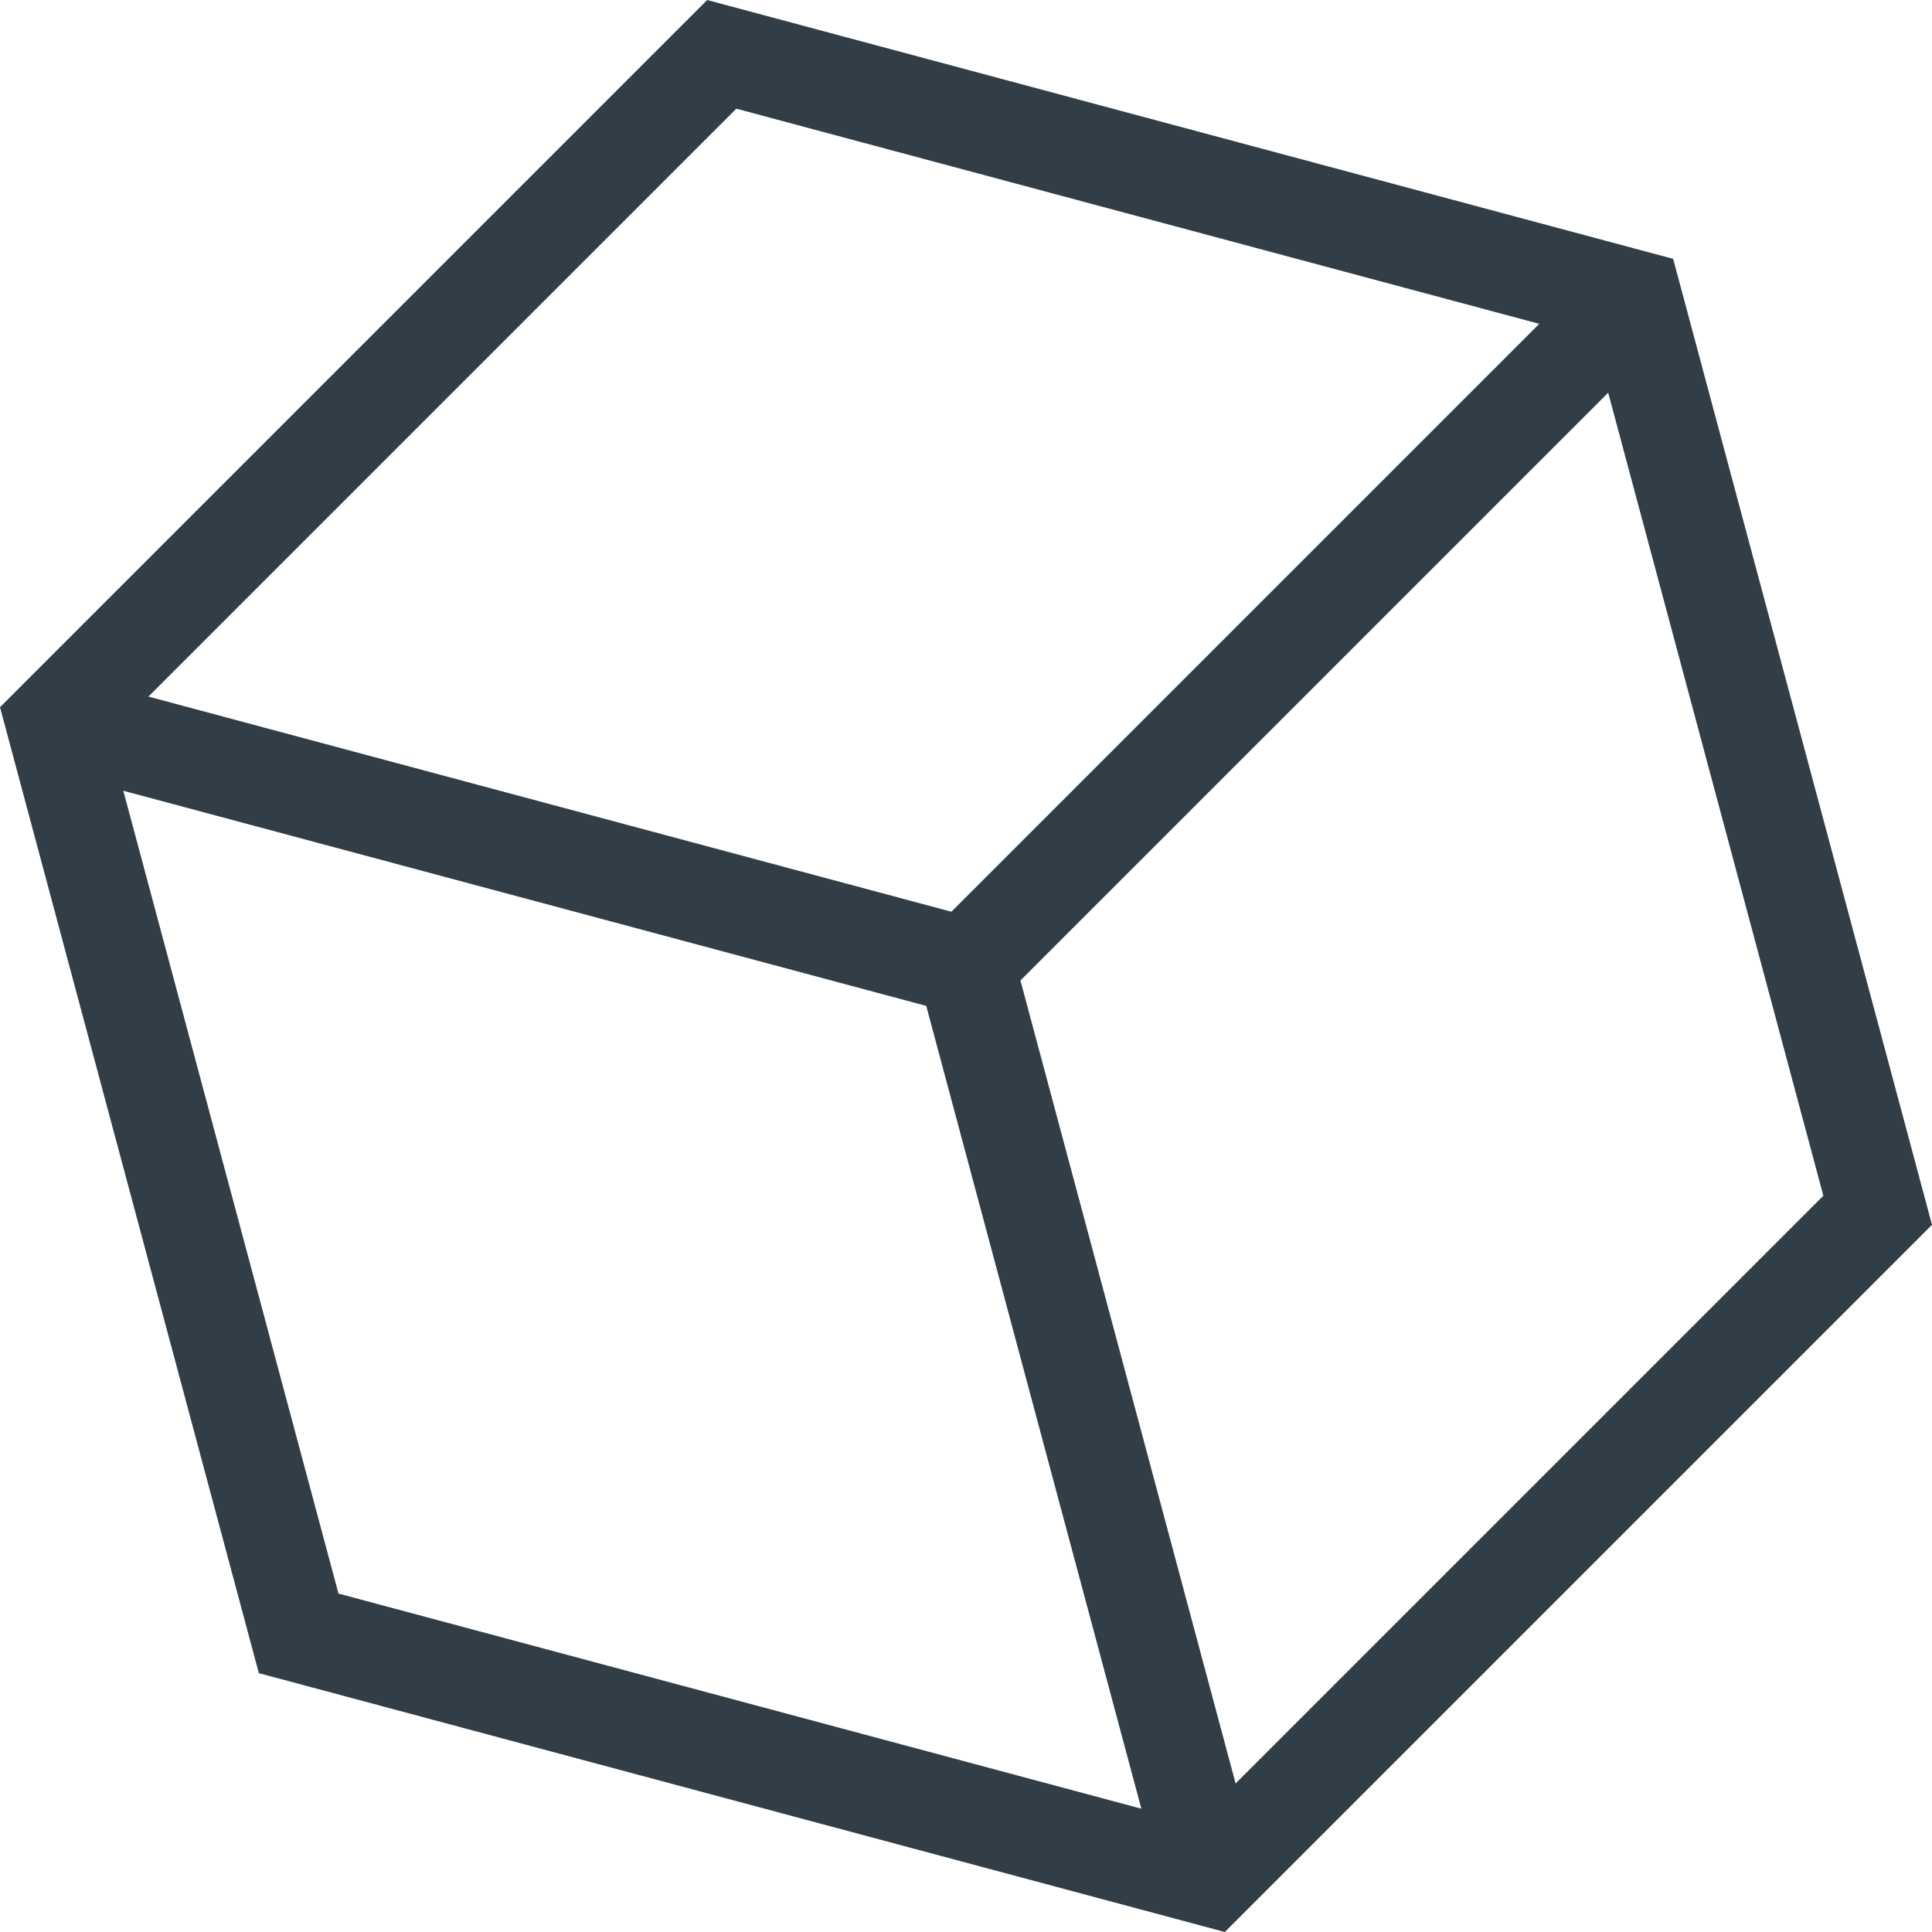
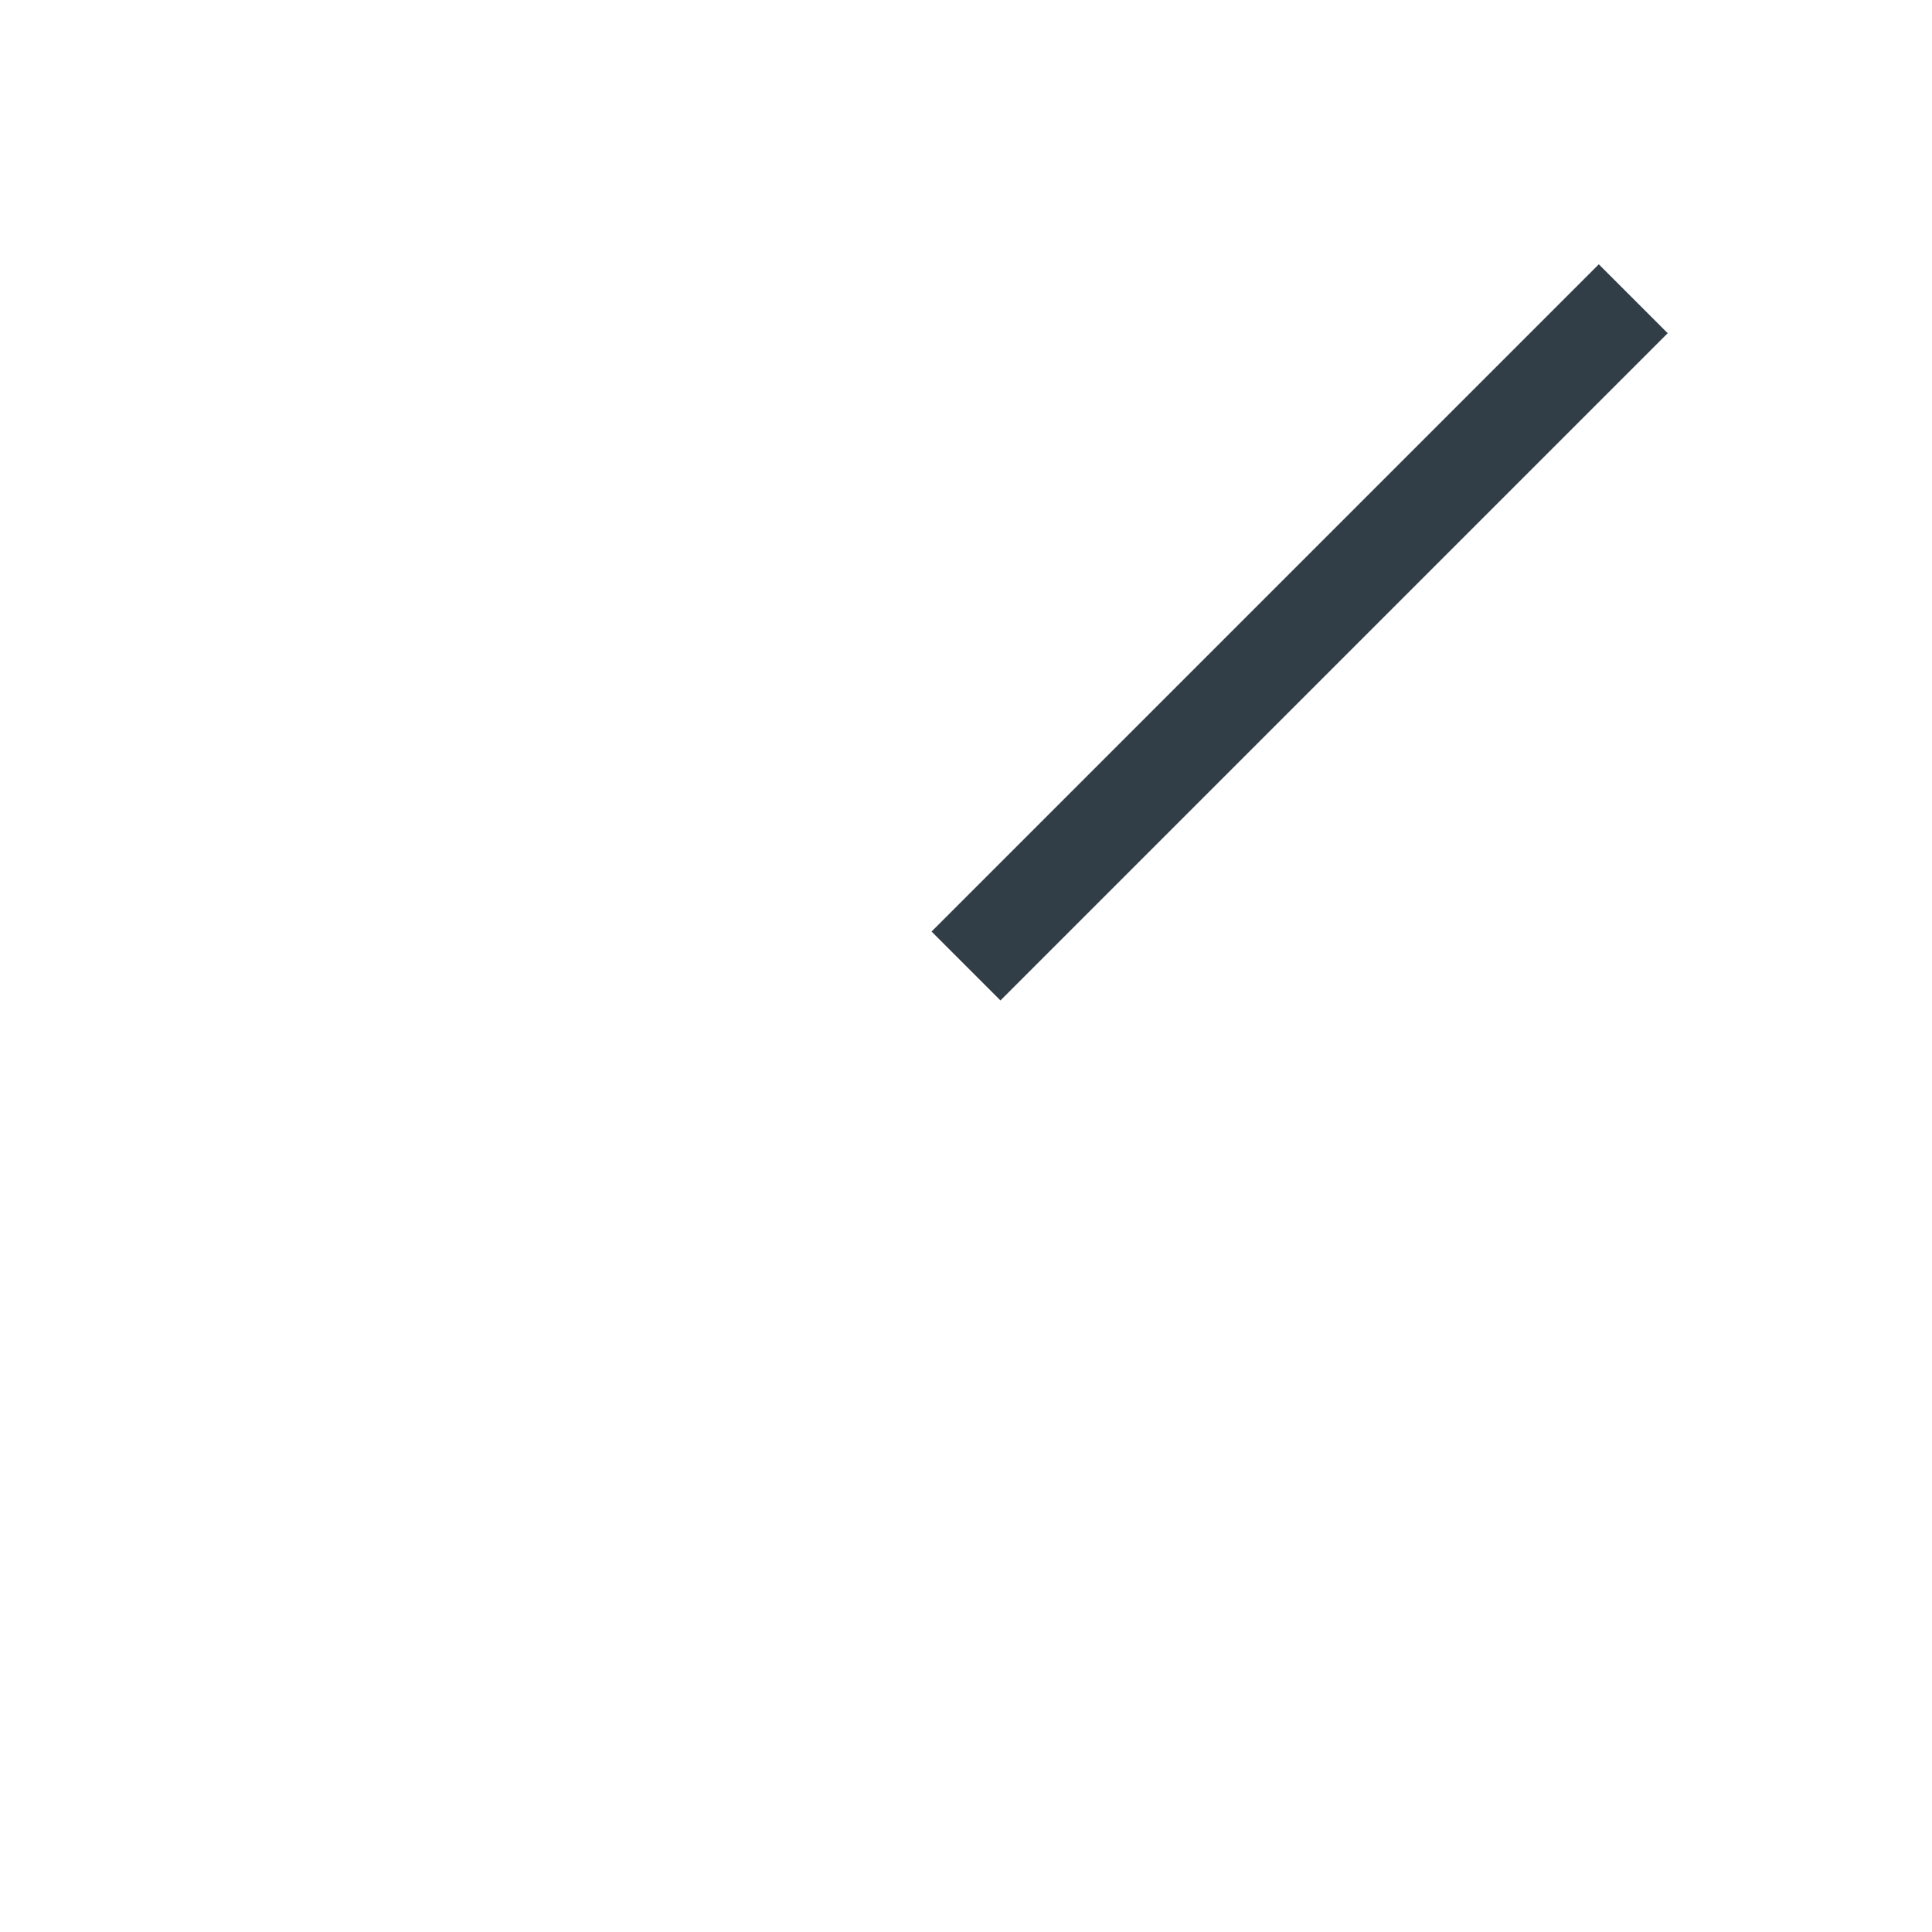
<svg xmlns="http://www.w3.org/2000/svg" id="Group_1" data-name="Group 1" width="53.523" height="53.523" viewBox="0 0 53.523 53.523">
-   <path id="Path_41" data-name="Path 41" d="M531.555,621.685l-26.761-7.171-7.171-26.761,19.591-19.591,26.761,7.171,7.171,26.761ZM507,612.309l23.75,6.364,17.386-17.386-6.364-23.75-23.75-6.364L500.635,588.56Z" transform="translate(-497.623 -568.162)" fill="#313e47" />
-   <path id="Path_42" data-name="Path 42" d="M532.974,671.051l-6.565-24.5-24.5-6.565.7-2.608,26.008,6.969,6.969,26.009Z" transform="translate(-500.749 -618.684)" fill="#313e47" />
  <rect id="Rectangle_10" data-name="Rectangle 10" width="26.146" height="2.7" transform="matrix(0.707, -0.707, 0.707, 0.707, 25.807, 25.807)" fill="#313e47" />
</svg>